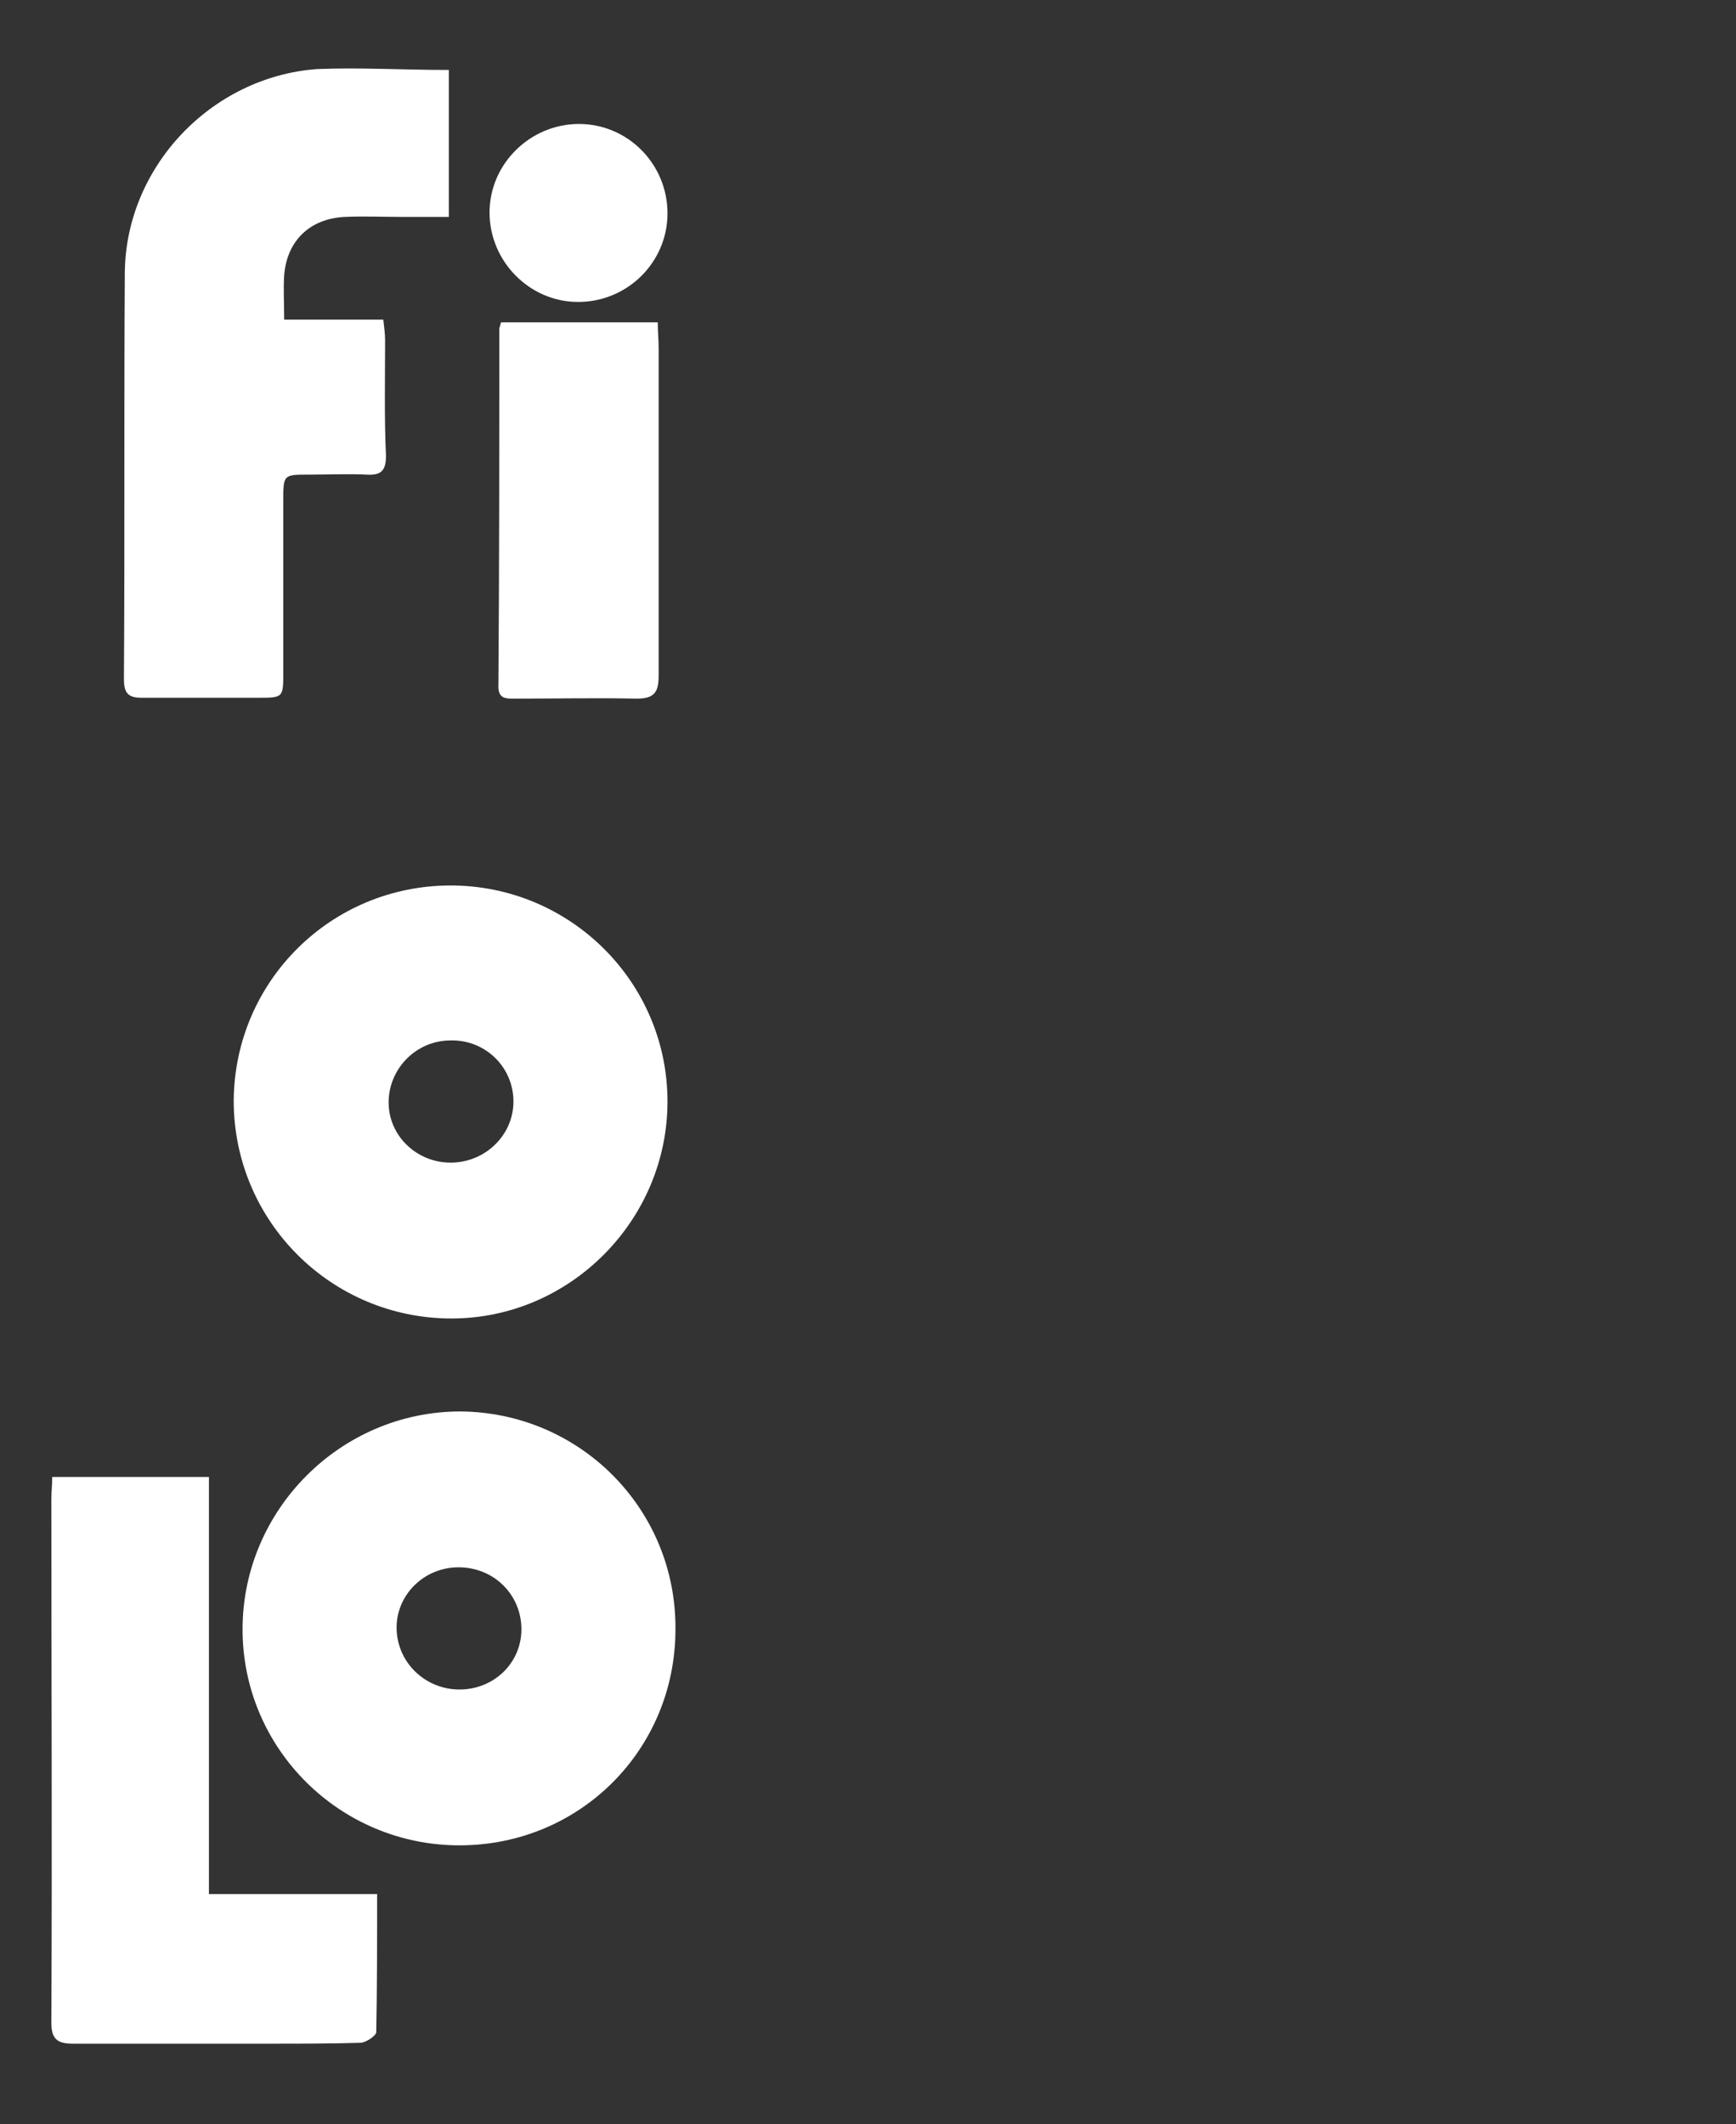
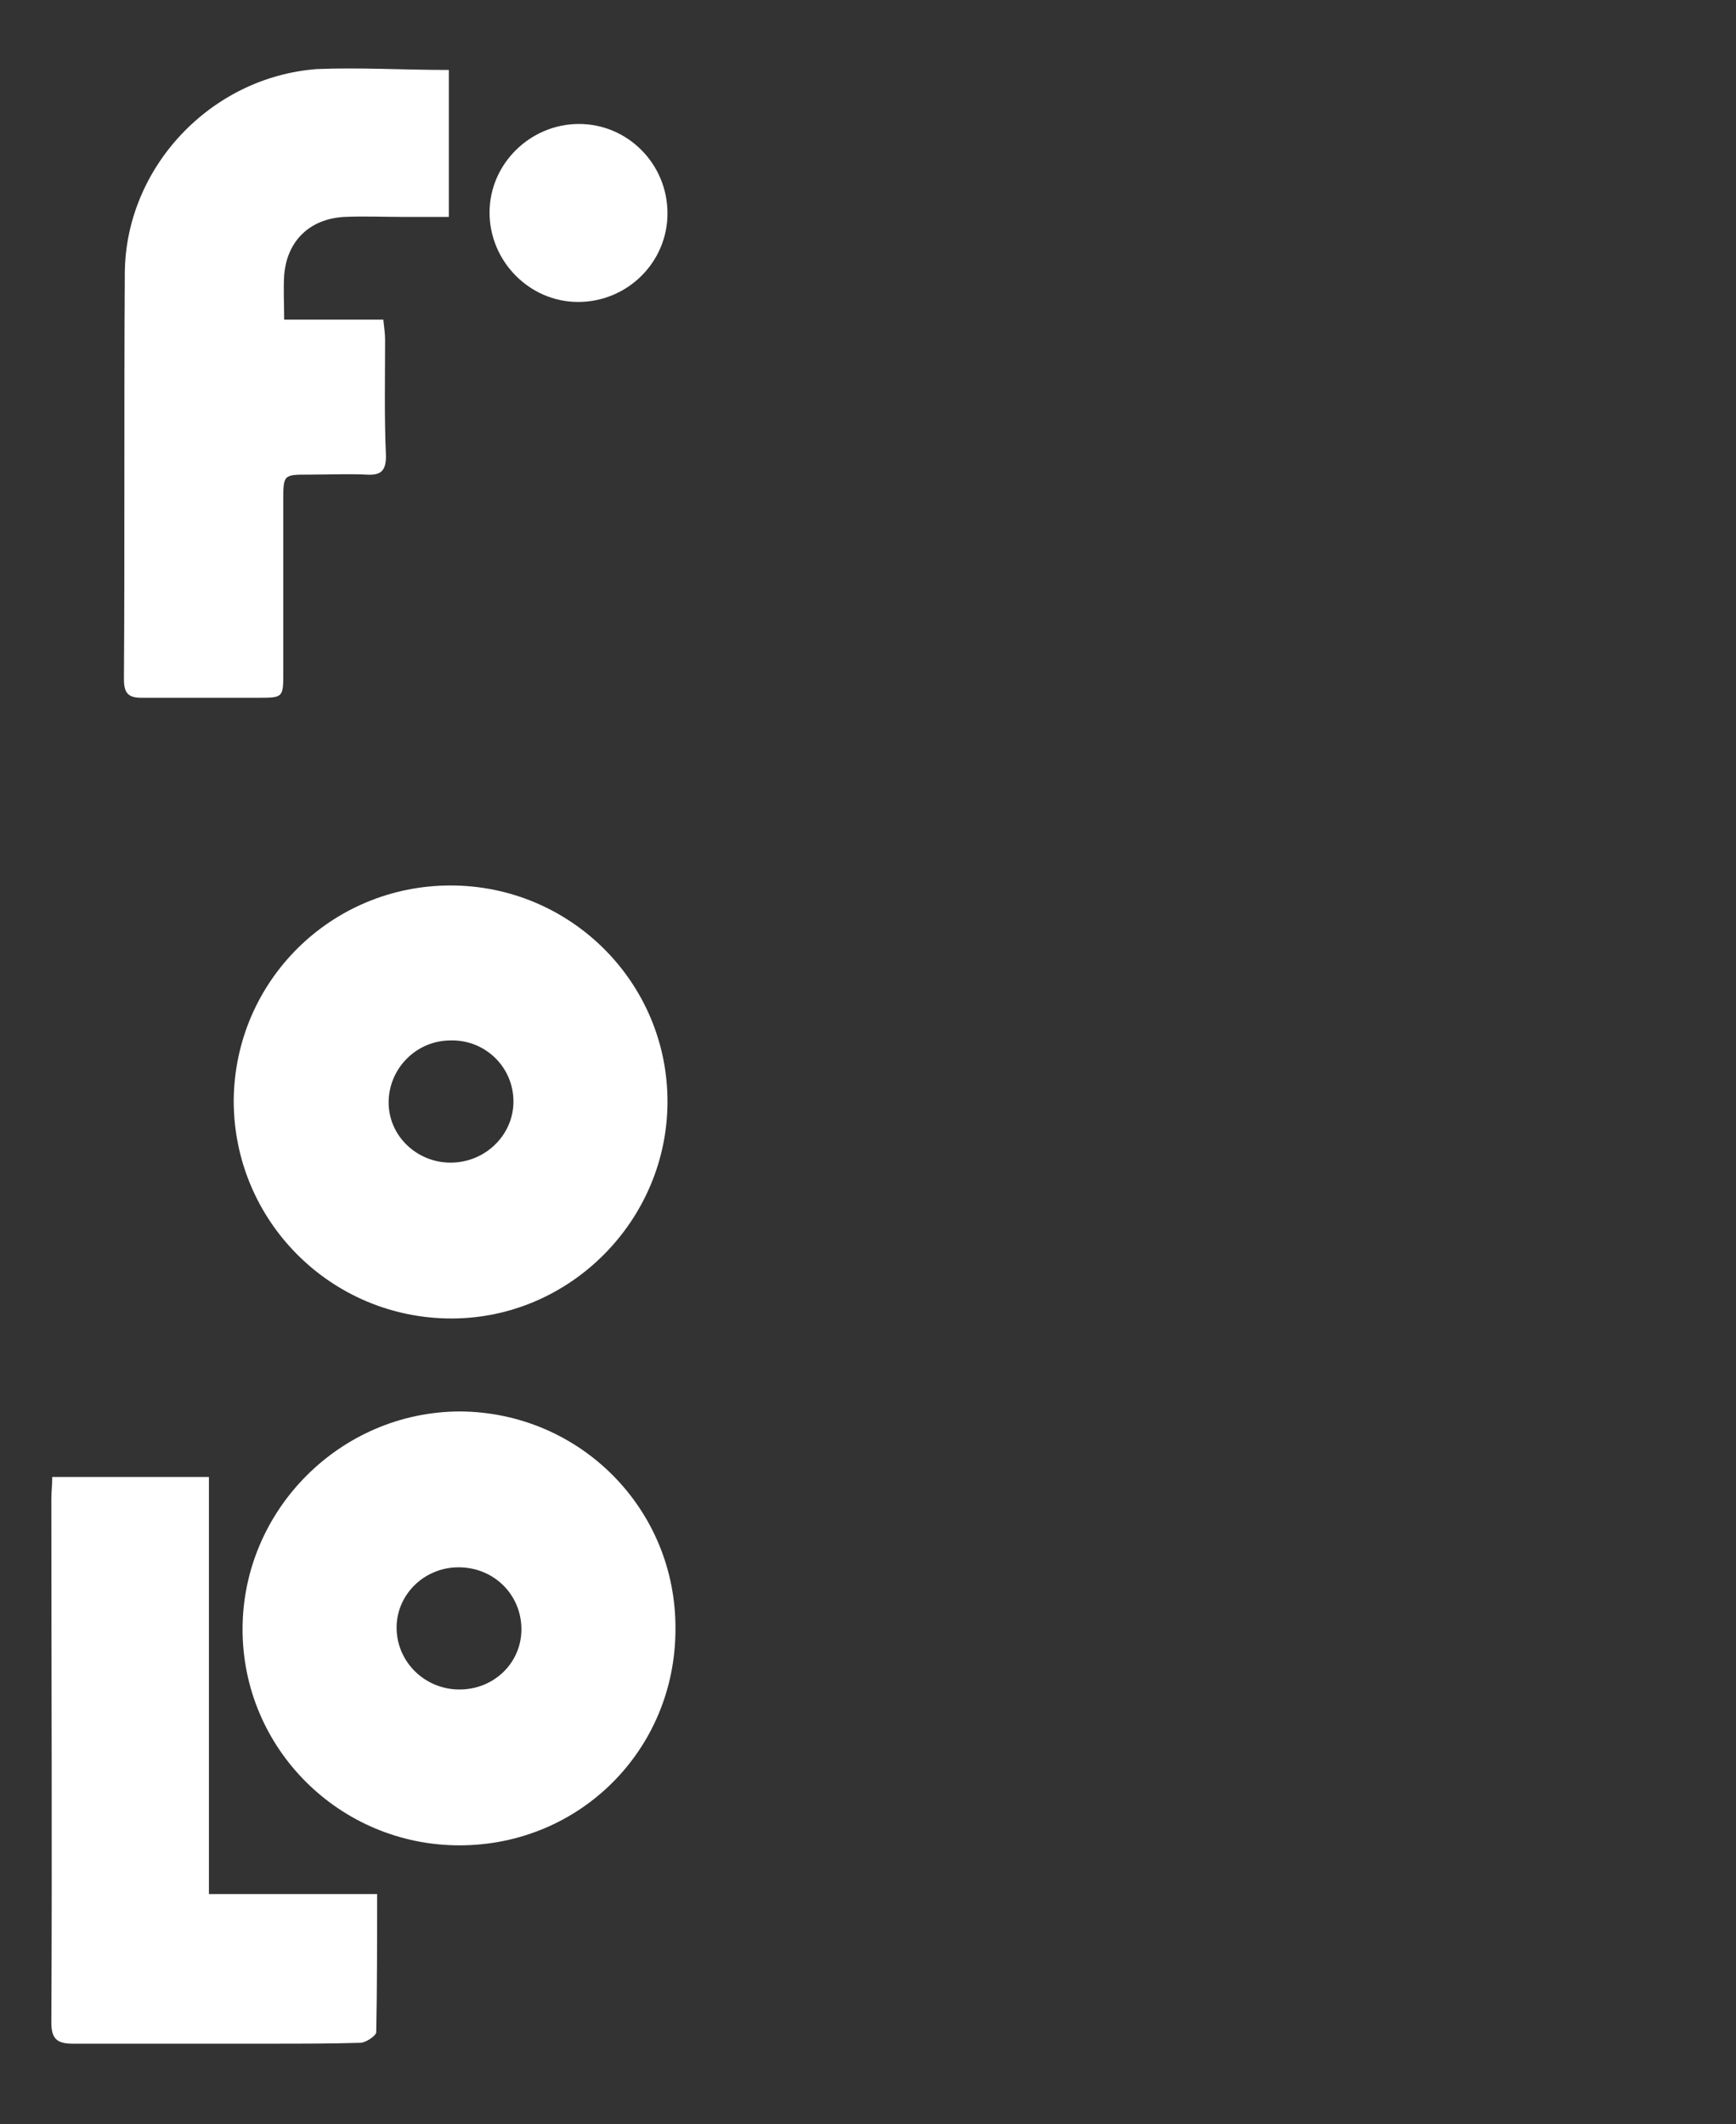
<svg xmlns="http://www.w3.org/2000/svg" version="1.1" x="0px" y="0px" viewBox="0 0 196.1 239.9" style="enable-background:new 0 0 196.1 239.9;" xml:space="preserve">
  <rect x="0" y="0" width="196.1" height="239.9" fill="#333333" stroke="none" />
  <style type="text/css">
	.st0{fill:#FFFFFF;}
	.st1{display:none;}
	.st2{display:inline;fill:#FFFFFF;}
</style>
  <g id="FOL-LEFT">
    <path class="st0" d="M58.9,184c0-3.9-3.1-7-7.1-7c-3.9,0-7,3.1-7,6.8c0,3.9,3.2,7,7.1,7C55.8,190.8,58.9,187.8,58.9,184    M51.9,208.4c-13.5,0-24.5-10.9-24.5-24.4c0-13.5,11.1-24.6,24.6-24.6c13.5,0.1,24.4,11,24.3,24.6   C76.3,197.6,65.5,208.4,51.9,208.4" />
    <path class="st0" d="M42.6,213.9c0,5.5,0,10.5-0.1,15.6c0,0.4-1.2,1.2-1.8,1.2c-3.3,0.1-6.7,0.1-10,0.1c-7.5,0-15,0-22.5,0   c-1.8,0-2.4-0.6-2.4-2.4c0.1-19.7,0-39.4,0-59.1c0-0.8,0.1-1.6,0.1-2.5h17.7v47.1H42.6z" />
    <path class="st0" d="M50.9,117.5c-3.9,0-7,3.2-7,7c0,3.8,3.2,6.8,7,6.8c3.9,0,7.1-3.1,7.1-6.9C58,120.5,54.8,117.4,50.9,117.5    M50.9,100c13.5,0,24.5,10.9,24.5,24.4c0,13.4-11,24.5-24.4,24.5c-13.6,0-24.6-11-24.6-24.6C26.5,110.8,37.4,100,50.9,100" />
    <path class="st0" d="M50.7,7.9v16.6c-1.7,0-3.4,0-5.1,0c-2.2,0-4.5-0.1-6.7,0c-3.9,0.2-6.5,2.7-6.8,6.6c-0.1,1.6,0,3.2,0,5h11.2   c0.1,0.9,0.2,1.6,0.2,2.3c0,4.4-0.1,8.7,0.1,13.1c0,1.7-0.6,2.2-2.2,2.1c-2.1-0.1-4.3,0-6.5,0c-2.9,0-2.9,0-2.9,3   c0,6.4,0,12.8,0,19.3c0,2.9,0,2.9-2.9,2.9c-4.4,0-8.8,0-13.1,0c-1.5,0-2-0.5-2-2.1c0.1-15.3,0-30.6,0.1-45.9   c0.1-11.9,9.7-22.1,21.7-23C40.6,7.6,45.5,7.9,50.7,7.9" />
-     <path class="st0" d="M74.3,36.4c0,1,0.1,2,0.1,2.9c0,12.3,0,24.6,0,37c0,1.9-0.5,2.6-2.5,2.6c-4.5-0.1-9,0-13.6,0   c-1.1,0-2.1,0.1-2-1.6c0.1-13.4,0.1-26.7,0.1-40.1c0-0.2,0.1-0.4,0.2-0.8H74.3z" />
    <path class="st0" d="M65.3,34.1c-5.5,0-10-4.6-10-10.1c0-5.5,4.6-10,10.1-10c5.5,0,10,4.5,10,10.1C75.4,29.6,70.9,34.1,65.3,34.1" />
  </g>
  <g id="FOL-RIGHT" class="st1">
    <path class="st2" d="M160.2,202.5c-1.7-2.8-3.9-3.5-6.4-3.3c-2.1,0.2-3.9,1-5.1,3.3H160.2z M148.7,211.8c0.5,2.8,2.1,3.7,4,4.2   c1.1,0.3,2.2,0.2,3.3,0.2c10.5,0,20.9,0,31.4,0h3c0,5,0,9.8-0.1,14.6c0,0.4-1.3,1-2,1.1c-4.5,0.1-9,0.1-13.6,0.1   c-6.7,0-13.3,0.1-20,0c-14.7-0.2-25-11-24.1-25.6c0.5-9.4,5-16.7,13.6-20.9c8.1-3.9,16.2-3.4,23.6,1.8c8,5.6,10.7,13.8,10.5,23.2   c0,1.7-1.2,1.4-2.2,1.4c-8.2,0-16.3,0-24.5,0C150.7,211.8,149.9,211.8,148.7,211.8" />
    <path class="st2" d="M126.2,178.5c0.1,1,0.2,1.9,0.2,2.9c0,8.3,0,16.7,0,25c-0.1,14-10.5,24.3-24.5,24.3c-6.4,0-12.8,0-19.1,0   c-1.9,0-2.7-0.4-2.7-2.5c0.1-13.6,0.1-27.2,0.1-40.8c0-0.9,0-1.8,0-2.8H98v29.1c2.2,0,4.1,0.2,6-0.1c2.8-0.5,4.4-2.8,4.4-6.1   c0-8.6,0-17.1,0-25.7c0-1.1,0-2.2,0-3.4H126.2z" />
-     <path class="st2" d="M99.3,108.6h5.4c0.1,0.9,0.2,1.6,0.2,2.3c0,4.1,0,8.3,0,12.4c0,1.4-0.3,2.1-1.9,2.2c-4,0.1-4,0.2-4,4.2   c0,5.2-0.1,10.5,0,15.7c0,1.7-0.5,2.2-2.2,2.2c-4.6-0.1-9.2-0.1-13.8,0c-1.6,0-2.2-0.4-2.2-2.1c0.1-12.8-0.1-25.7,0.1-38.5   c0.2-13.2,11.2-23.9,23.8-23.4c0,0.9,0.1,1.8,0.1,2.7c0,4.2,0,8.4,0,12.6c0,1.5-0.2,2.3-1.9,2.8C100.1,102.6,98.8,105.1,99.3,108.6   " />
-     <path class="st2" d="M134.7,50.6c-1.4-2.6-3.5-3.7-6.4-3.3c-2.1,0.2-3.8,1.1-5,3.3H134.7z M123.3,59.9c0.6,2.7,2.2,3.8,4.3,4.2   c1,0.2,2.1,0.2,3.1,0.2c10.4,0,20.9,0,31.4,0h3V75c0,5,0,5-4.9,5c-10.2,0-20.3,0-30.5,0c-16.5-0.1-27.4-13.9-23.9-29.9   c2.6-11.4,12.5-19.4,23.9-19c11.9,0.4,21.2,8.8,22.9,20.8c0.3,1.8,0.2,3.7,0.4,5.5c0.2,2-0.7,2.5-2.5,2.5c-8.1-0.1-16.2,0-24.2,0   C125.3,59.9,124.5,59.9,123.3,59.9" />
    <path class="st2" d="M129.2,6.8c0,5.9,0,11.4,0,16.9c0,1.6-1.3,1.3-2.3,1.4c-9.4,0.8-16.9,5-22.4,12.7c-3.5,4.9-5.3,10.5-5.4,16.6   c0,7.4-0.1,14.8,0,22.1c0,1.6-0.4,2.2-2.1,2.2c-4.7-0.1-9.3,0-14,0c-1.1,0-2.1,0-2-1.6c0.1-9.6-0.3-19.2,0.4-28.8   c1.6-21.3,19-38.8,40.3-41.1C124.1,7.1,126.5,7,129.2,6.8" />
  </g>
</svg>